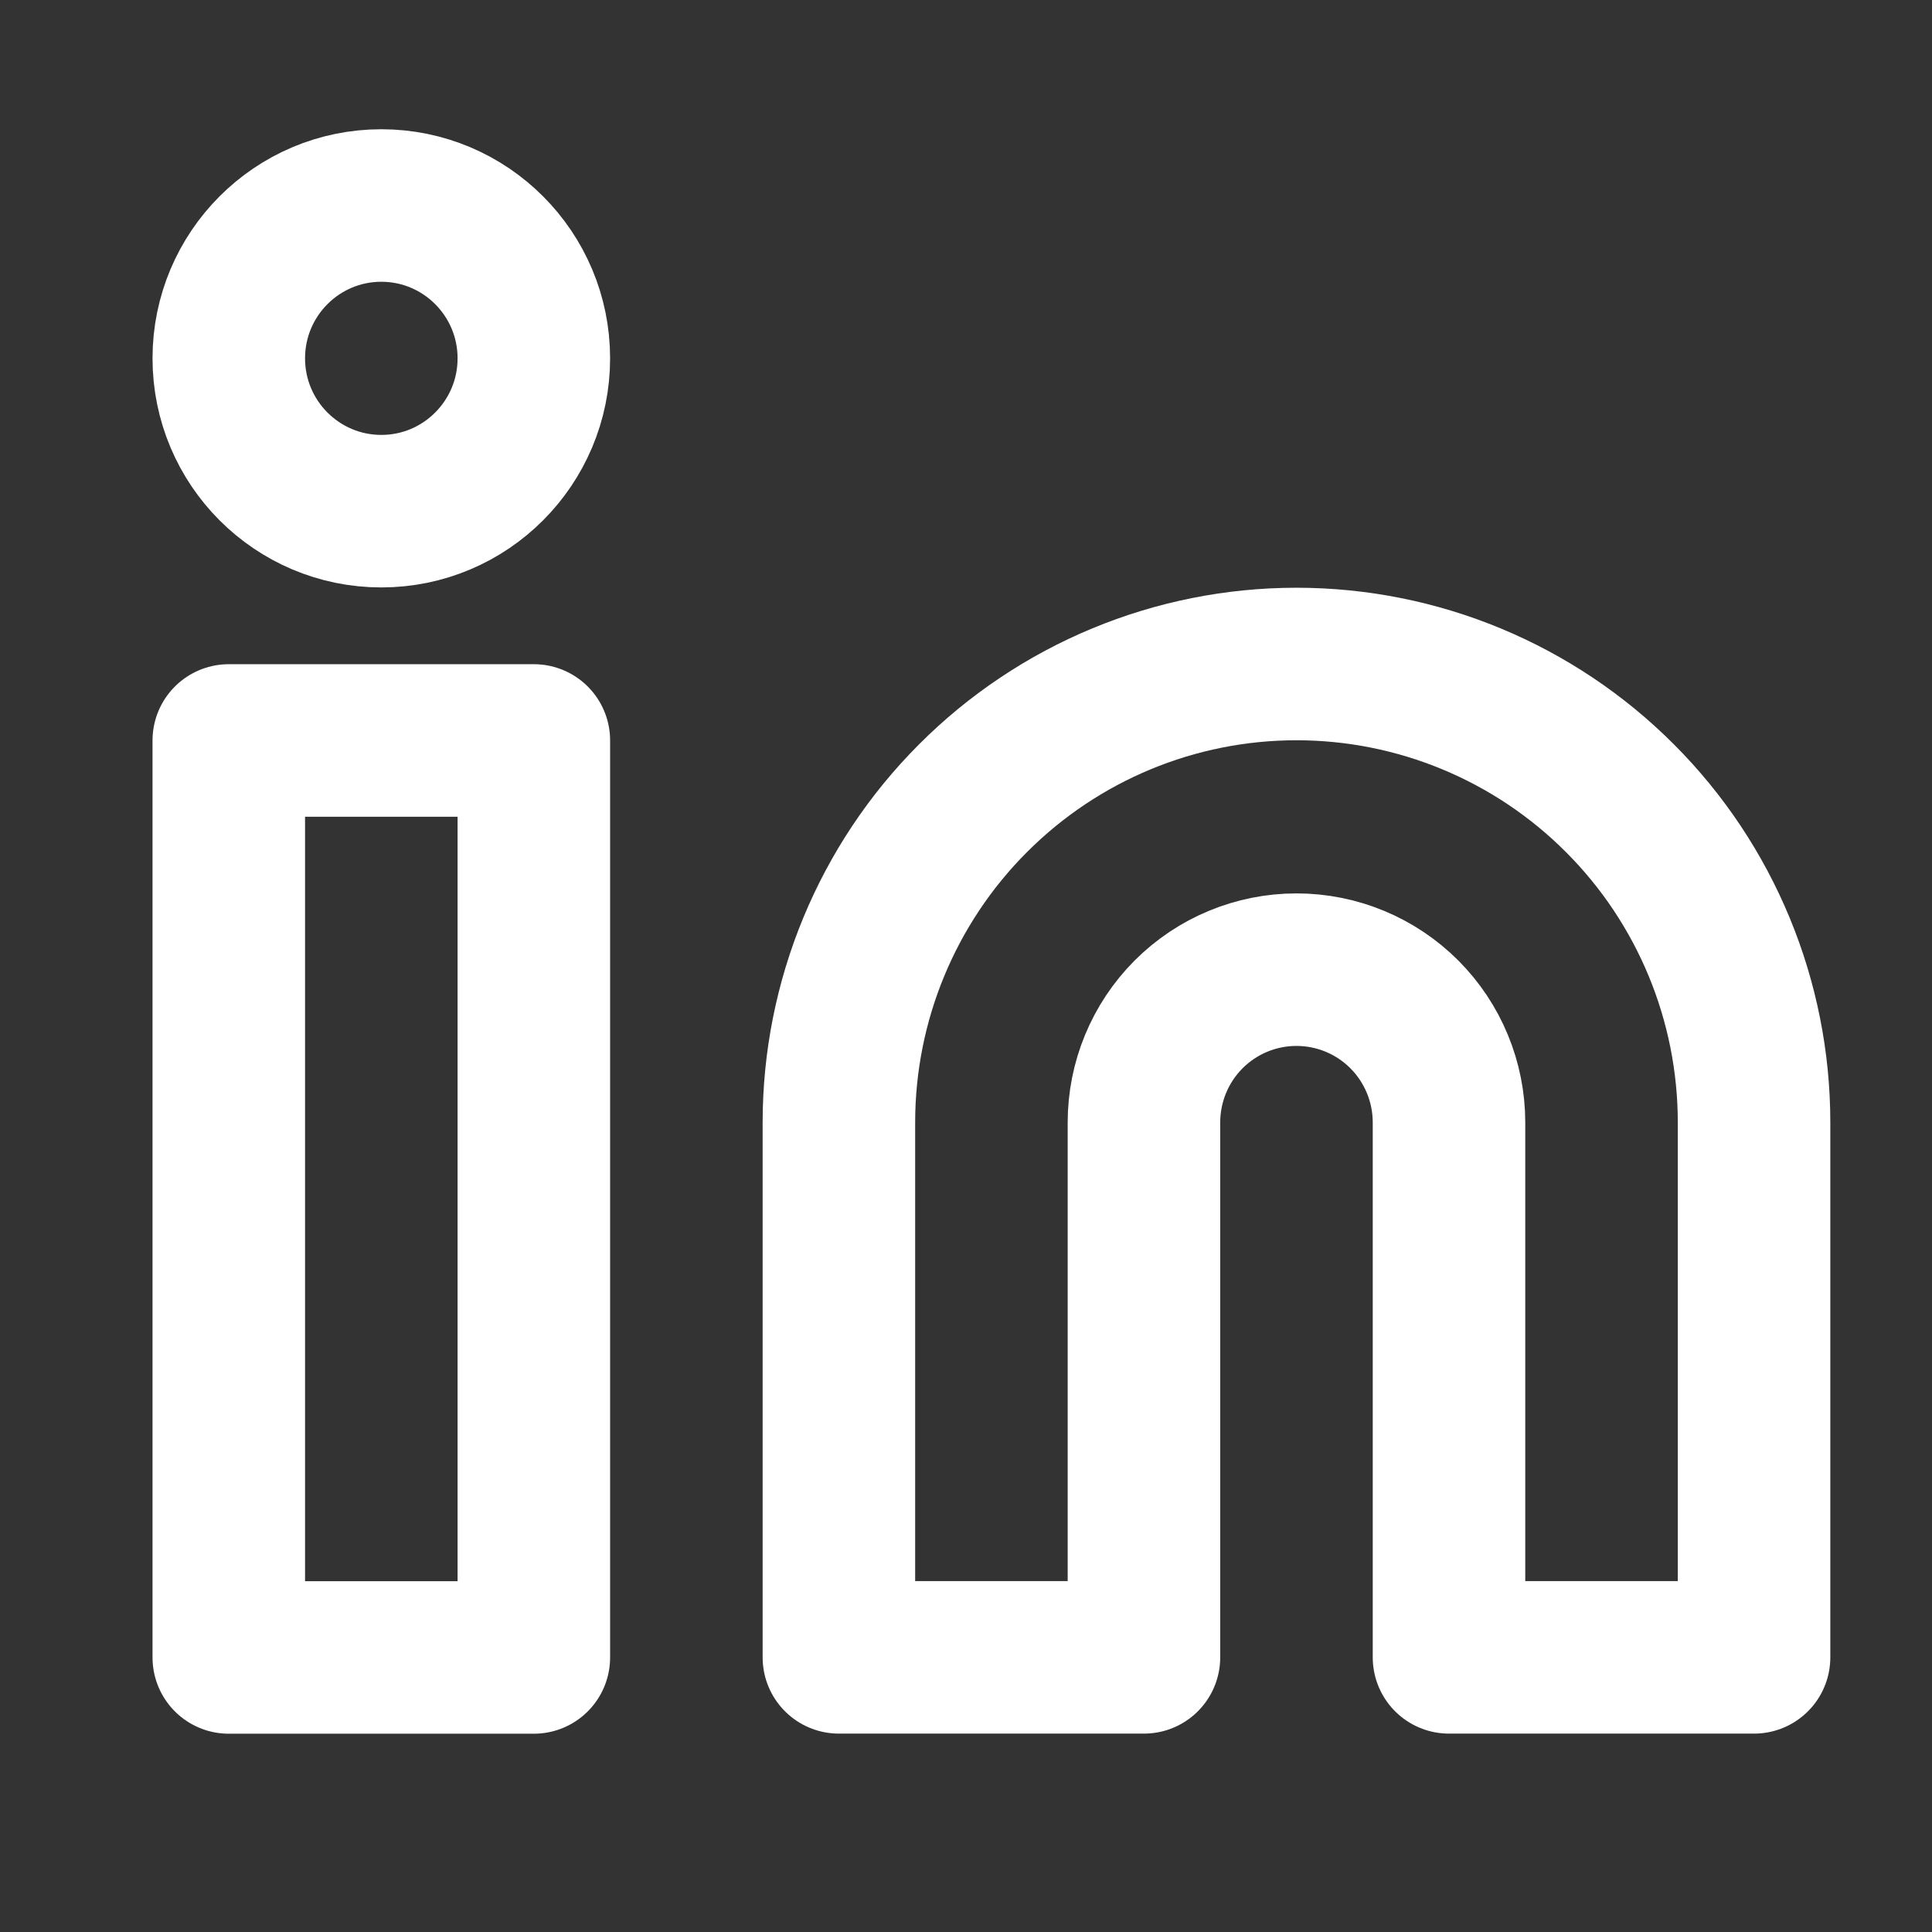
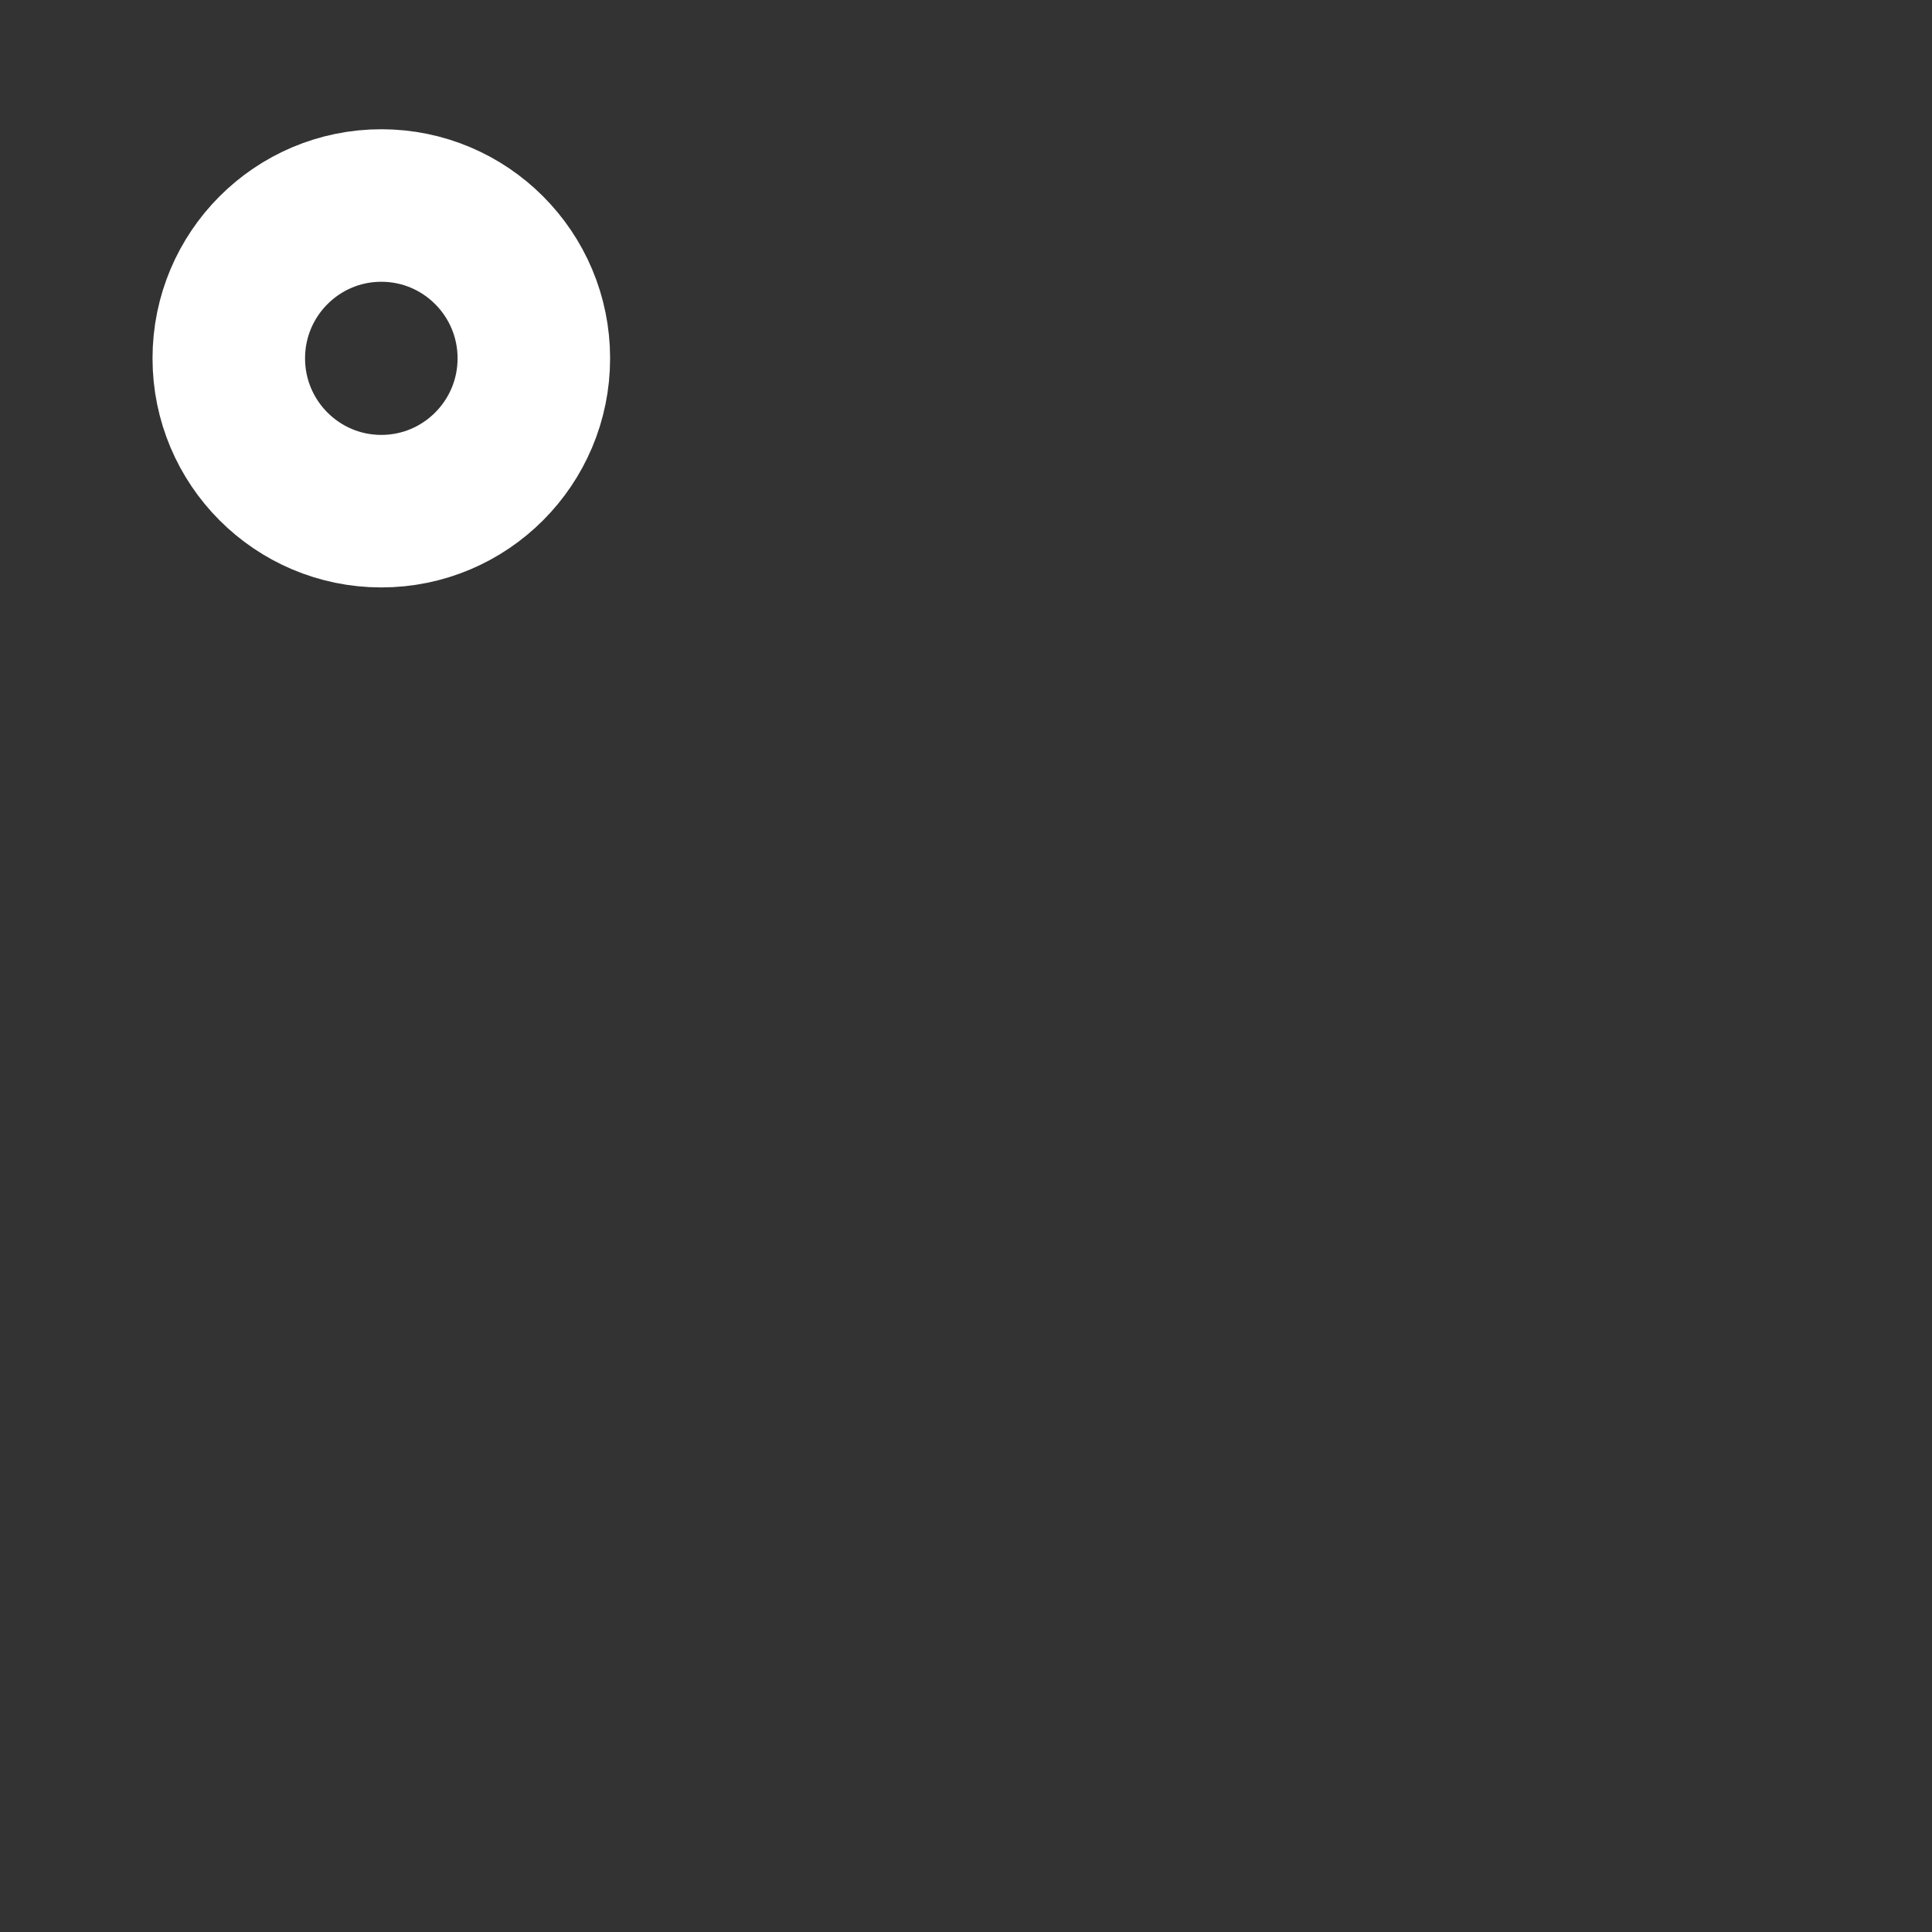
<svg xmlns="http://www.w3.org/2000/svg" width="19" height="19" viewBox="0 0 19 19" fill="none">
  <rect x="0" y="0" width="19" height="19" fill="#333333" stroke="none" />
-   <path d="M12.75 6.53C13.944 6.53 15.088 7.005 15.932 7.851C16.776 8.696 17.25 9.843 17.25 11.039V16.299H14.25V11.039C14.25 10.64 14.092 10.258 13.811 9.976C13.529 9.694 13.148 9.536 12.75 9.536C12.352 9.536 11.971 9.694 11.689 9.976C11.408 10.258 11.25 10.64 11.25 11.039V16.299H8.25V11.039C8.25 9.843 8.724 8.696 9.568 7.851C10.412 7.005 11.556 6.53 12.75 6.53V6.53Z" stroke="white" stroke-width="1.5" stroke-linecap="round" stroke-linejoin="round" />
-   <path d="M5.25 7.282H2.25V16.3H5.25V7.282Z" stroke="white" stroke-width="1.5" stroke-linecap="round" stroke-linejoin="round" />
  <path d="M3.75 5.027C4.578 5.027 5.25 4.354 5.25 3.524C5.25 2.694 4.578 2.021 3.75 2.021C2.922 2.021 2.25 2.694 2.25 3.524C2.25 4.354 2.922 5.027 3.75 5.027Z" stroke="white" stroke-width="1.5" stroke-linecap="round" stroke-linejoin="round" />
</svg>